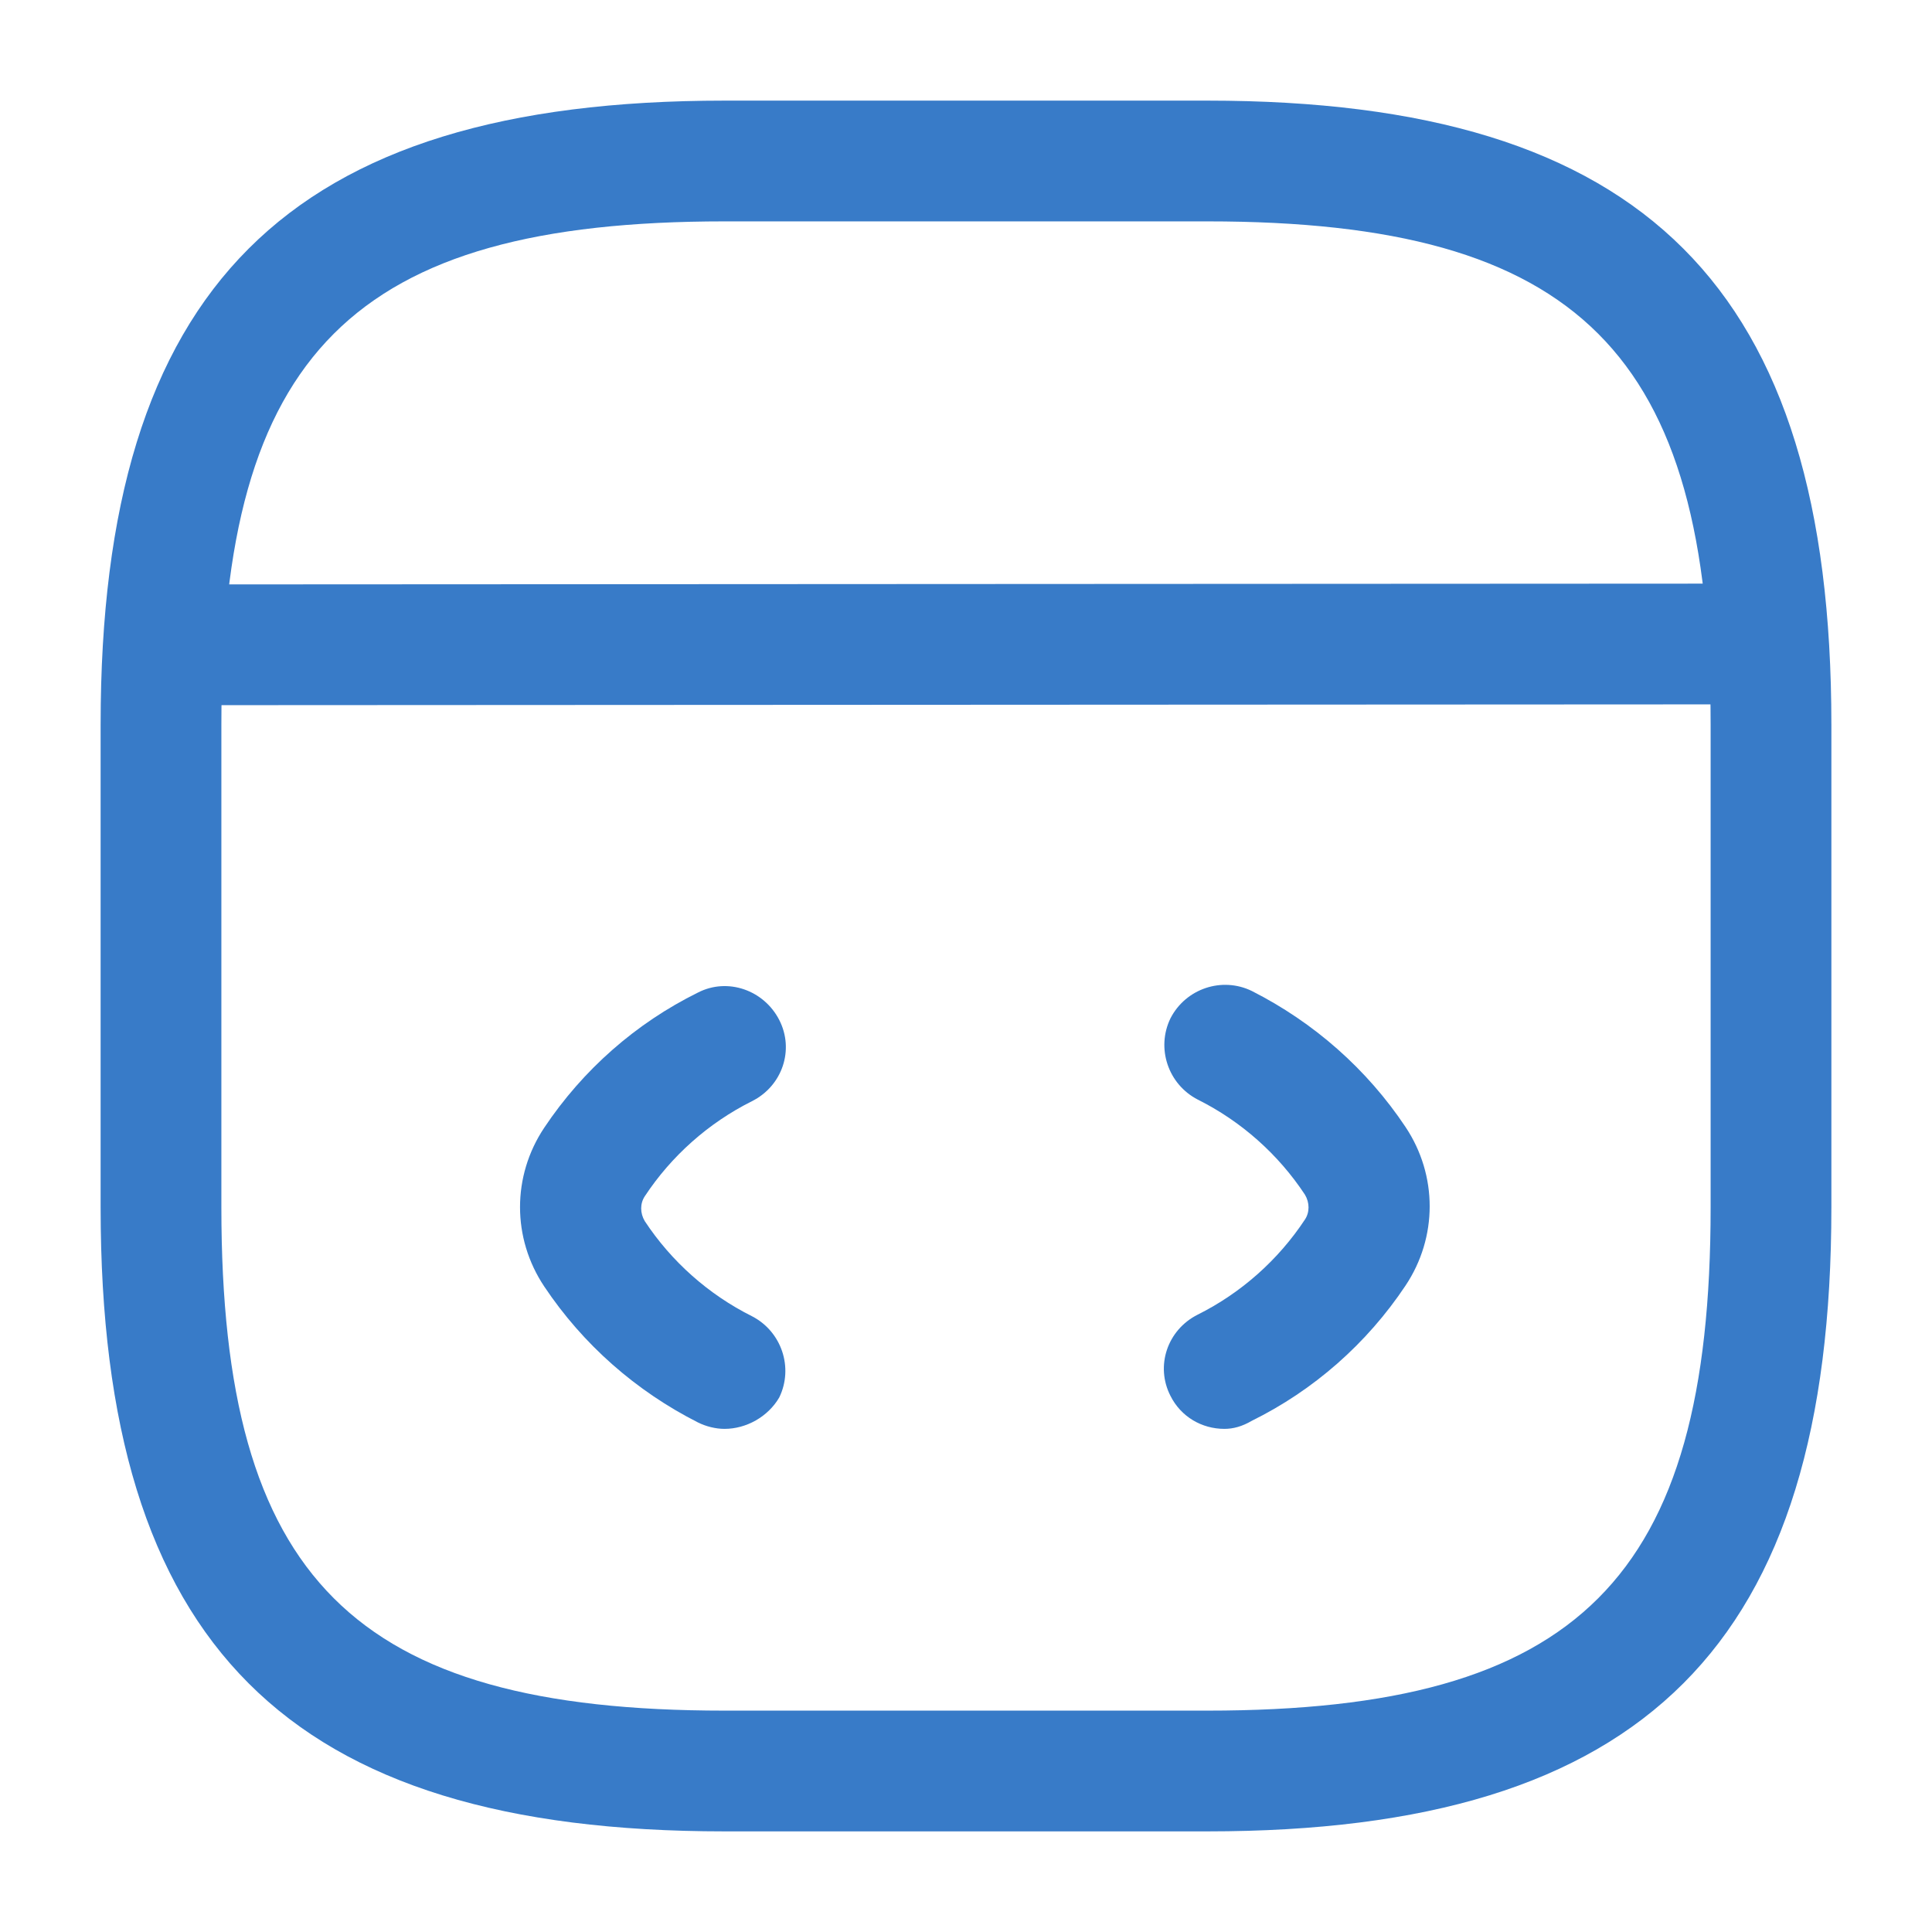
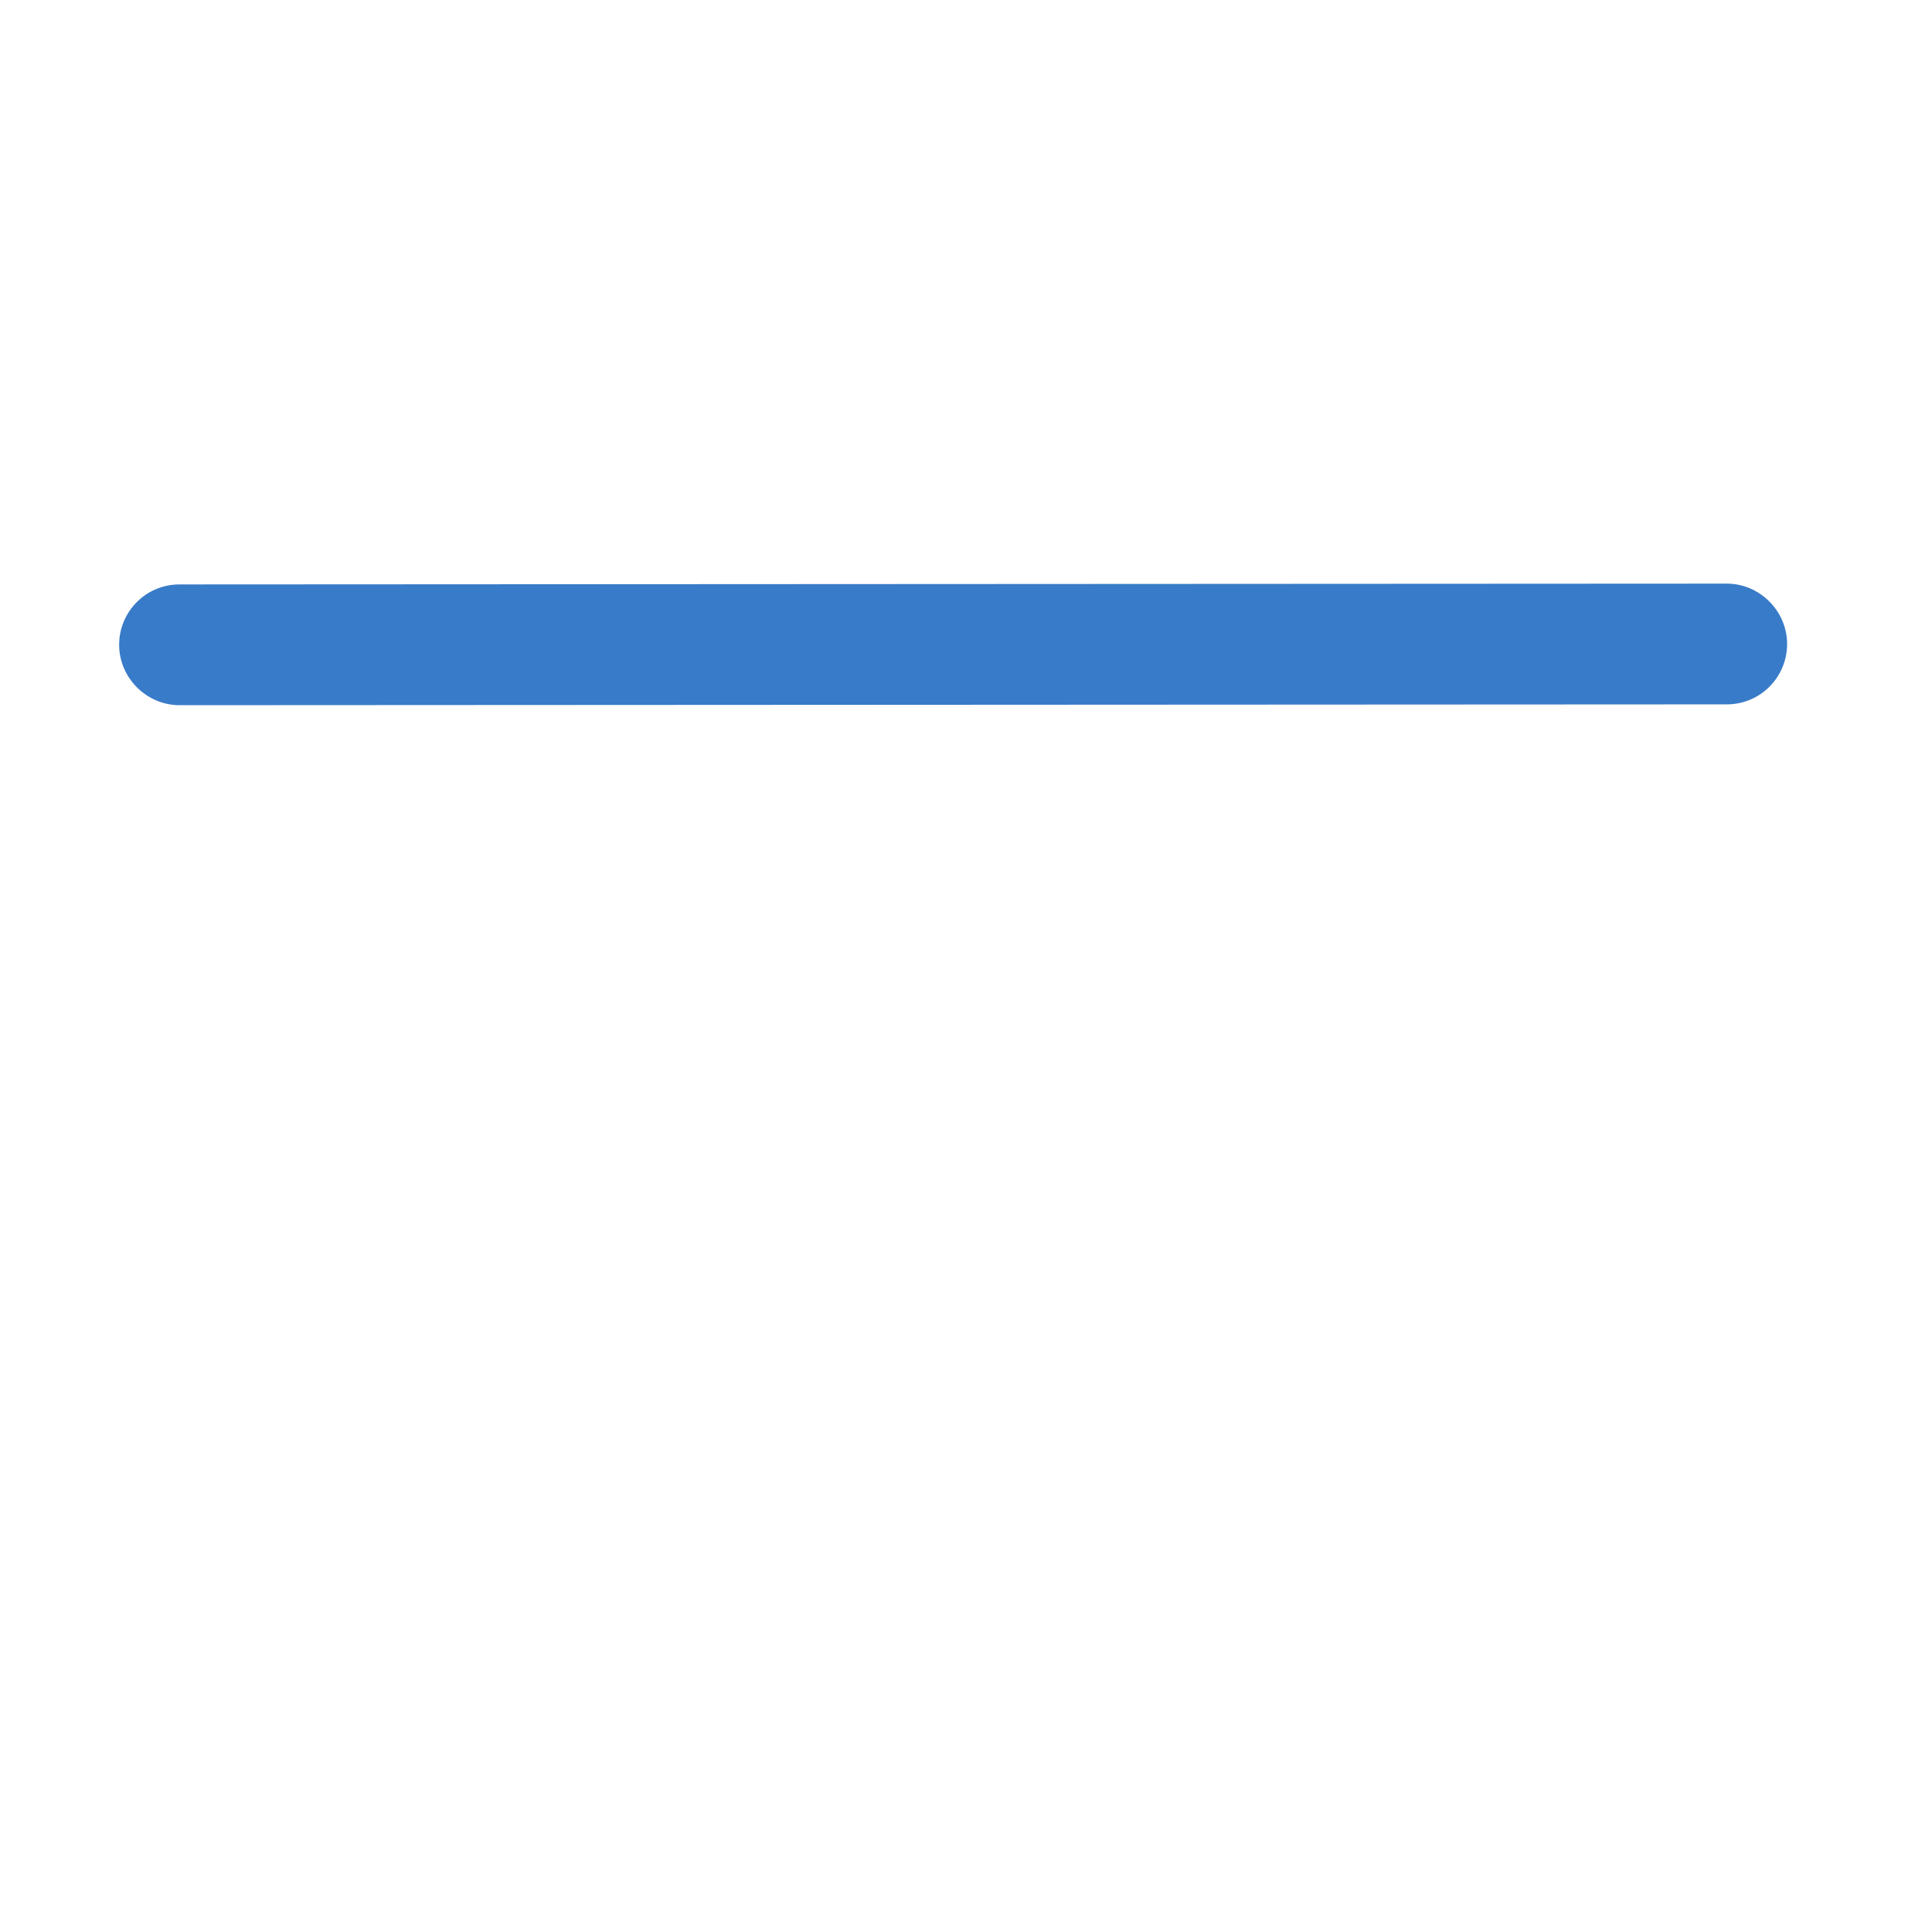
<svg xmlns="http://www.w3.org/2000/svg" width="48" height="48" viewBox="0 0 48 48" fill="none">
-   <path d="M18 35.5C17.78 35.5 17.54 35.44 17.34 35.34C15.8 34.56 14.48 33.4 13.52 31.96C12.72 30.76 12.72 29.22 13.52 28.02C14.48 26.58 15.8 25.42 17.34 24.66C18.08 24.28 18.98 24.6 19.36 25.34C19.74 26.08 19.44 26.98 18.68 27.36C17.6 27.9 16.68 28.72 16.02 29.72C15.9 29.9 15.9 30.14 16.02 30.34C16.68 31.34 17.6 32.16 18.68 32.7C19.42 33.08 19.72 33.98 19.36 34.72C19.08 35.2 18.54 35.5 18 35.5Z" fill="#387BC8" />
-   <path d="M30.42 35.5C29.86 35.5 29.34 35.2 29.08 34.68C28.7 33.94 29 33.04 29.76 32.66C30.84 32.12 31.76 31.3 32.42 30.3C32.54 30.12 32.54 29.88 32.42 29.68C31.76 28.68 30.84 27.86 29.76 27.32C29.02 26.94 28.72 26.04 29.08 25.3C29.46 24.56 30.36 24.26 31.1 24.62C32.64 25.4 33.96 26.56 34.92 28C35.72 29.2 35.72 30.74 34.92 31.94C33.96 33.38 32.64 34.54 31.1 35.3C30.86 35.44 30.64 35.5 30.42 35.5Z" fill="#387BC8" />
-   <path d="M30 45.5H18C7.14 45.5 2.5 40.86 2.5 30V18C2.5 7.14 7.14 2.5 18 2.5H30C40.86 2.5 45.5 7.14 45.5 18V30C45.5 40.86 40.86 45.5 30 45.5ZM18 5.5C8.78 5.5 5.5 8.78 5.5 18V30C5.5 39.22 8.78 42.5 18 42.5H30C39.22 42.5 42.5 39.22 42.5 30V18C42.5 8.78 39.22 5.5 30 5.5H18Z" fill="#387BC8" />
  <path d="M4.46 17.52C3.64 17.52 2.96 16.84 2.96 16.02C2.96 15.2 3.62 14.52 4.46 14.52L42.9 14.5C43.72 14.5 44.4 15.18 44.4 16C44.4 16.82 43.74 17.5 42.9 17.5L4.46 17.52Z" fill="#387BC8" />
</svg>